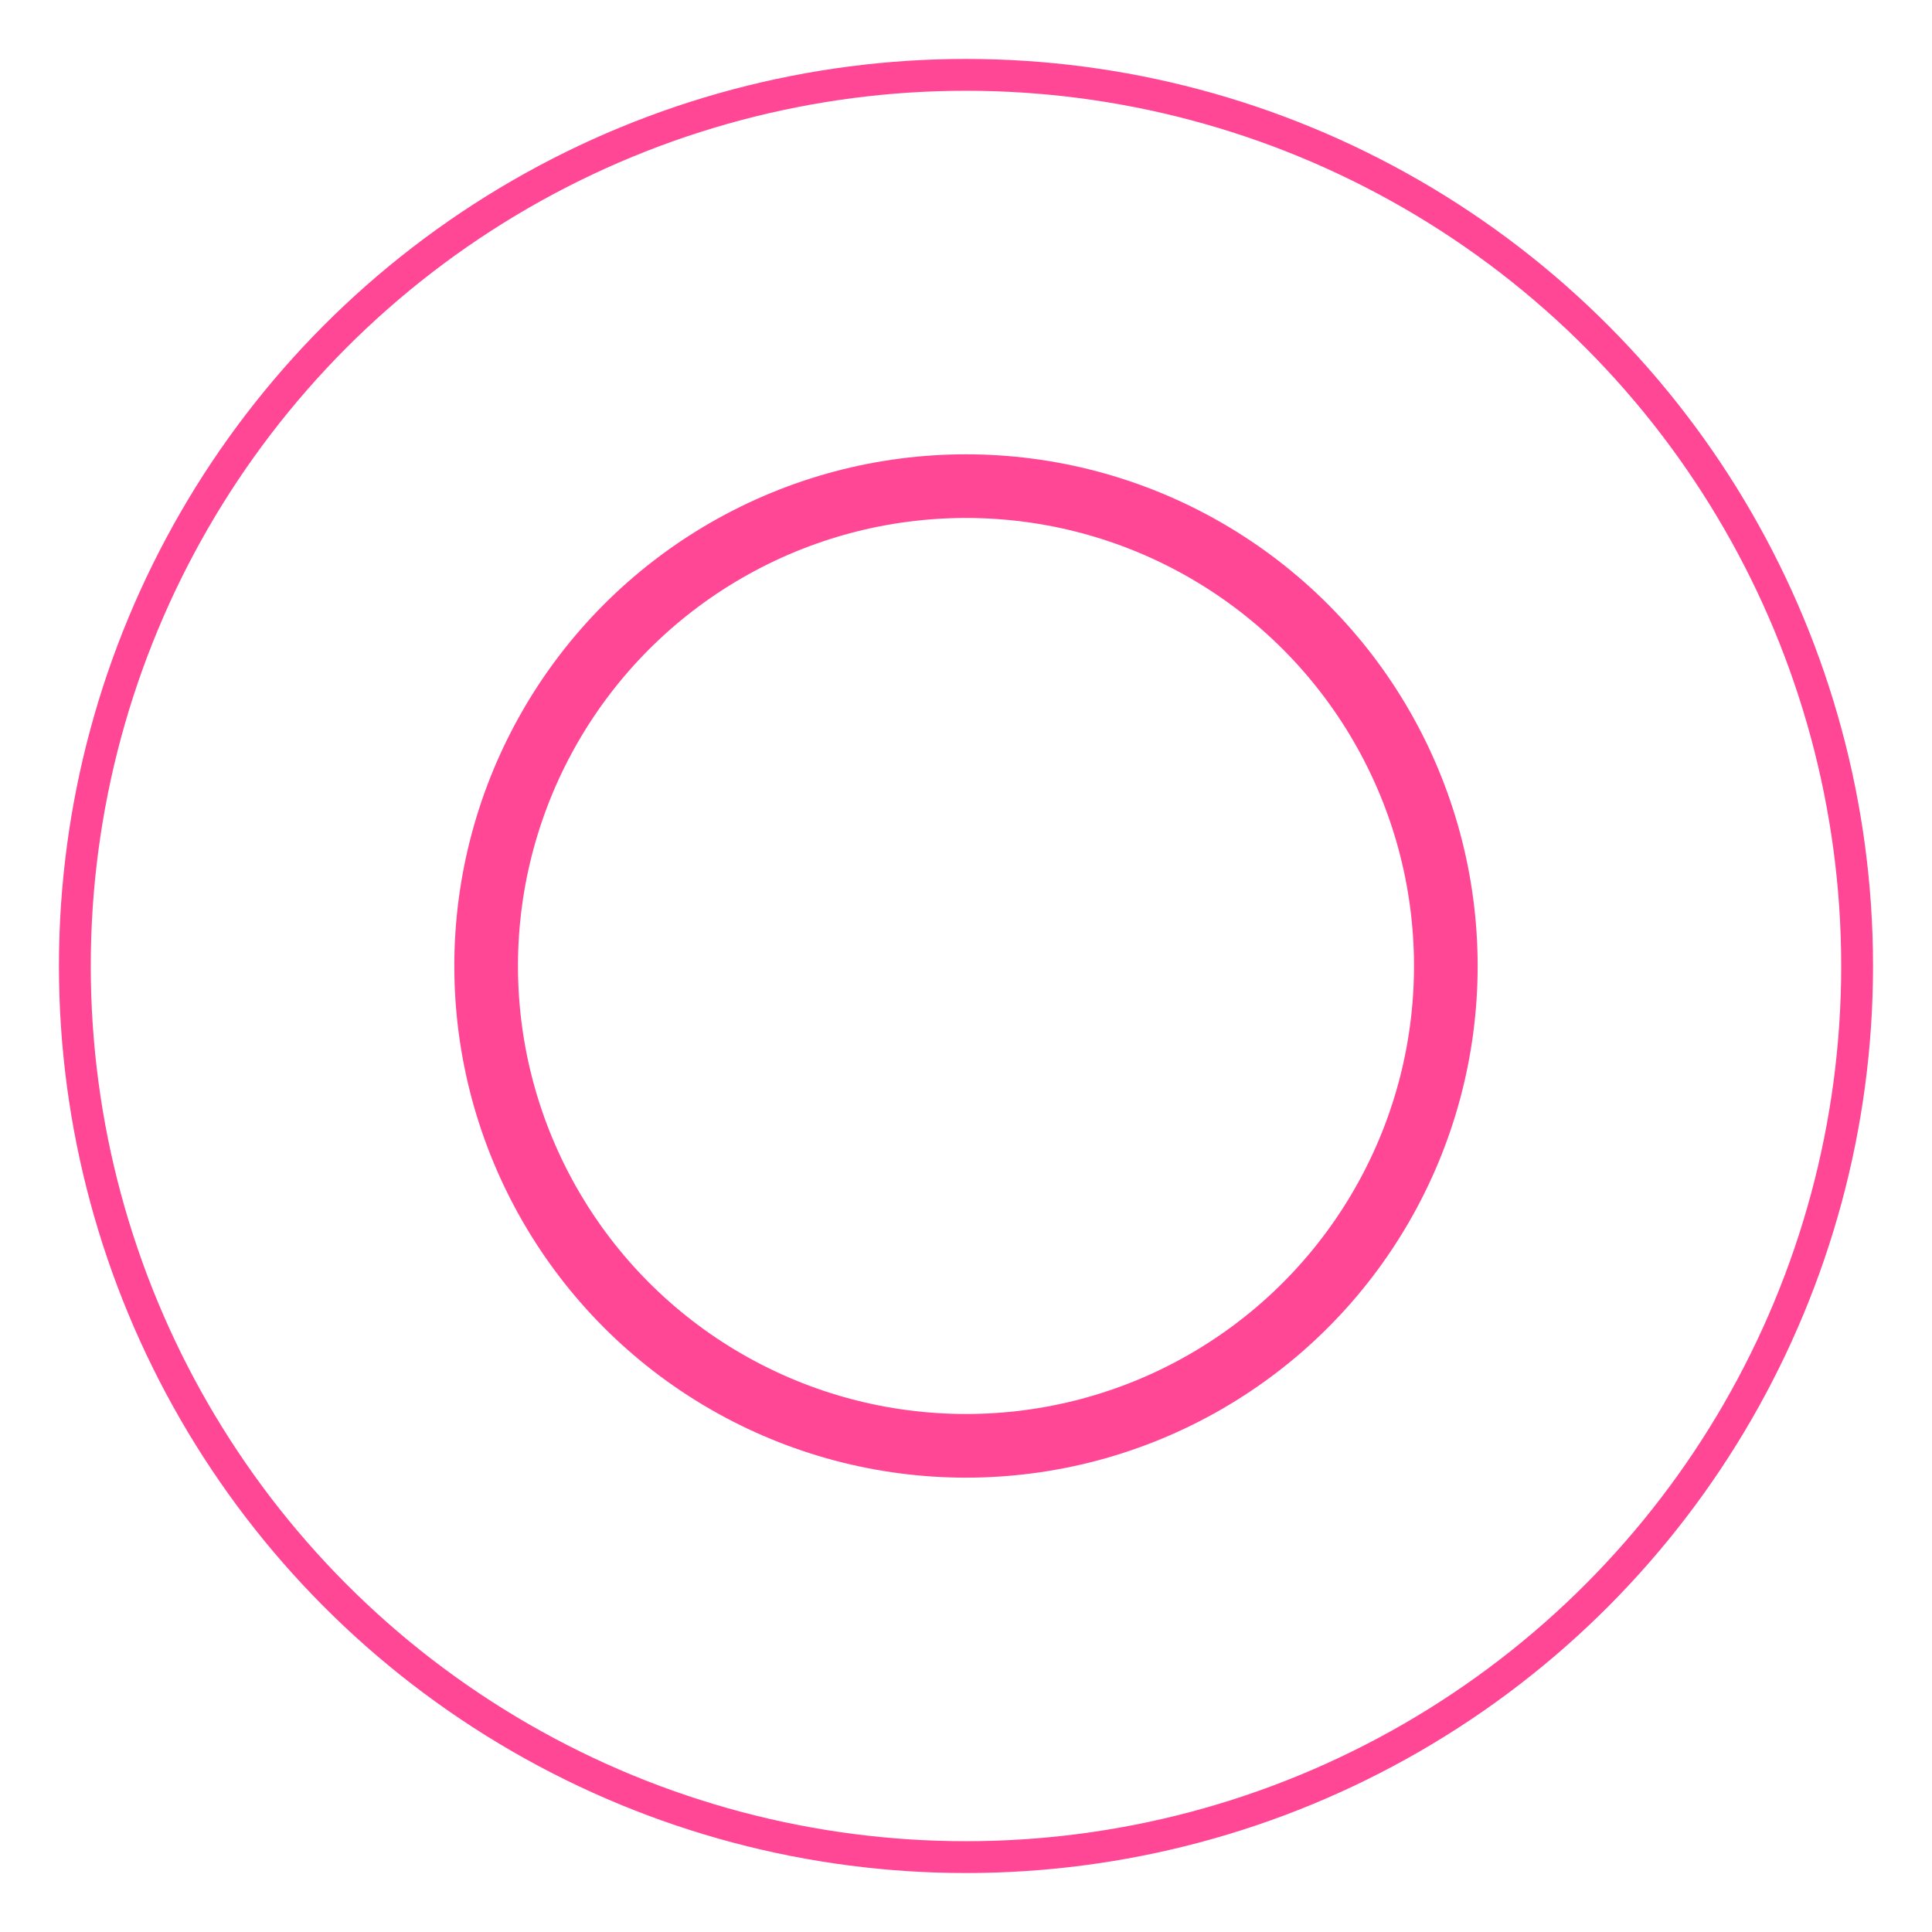
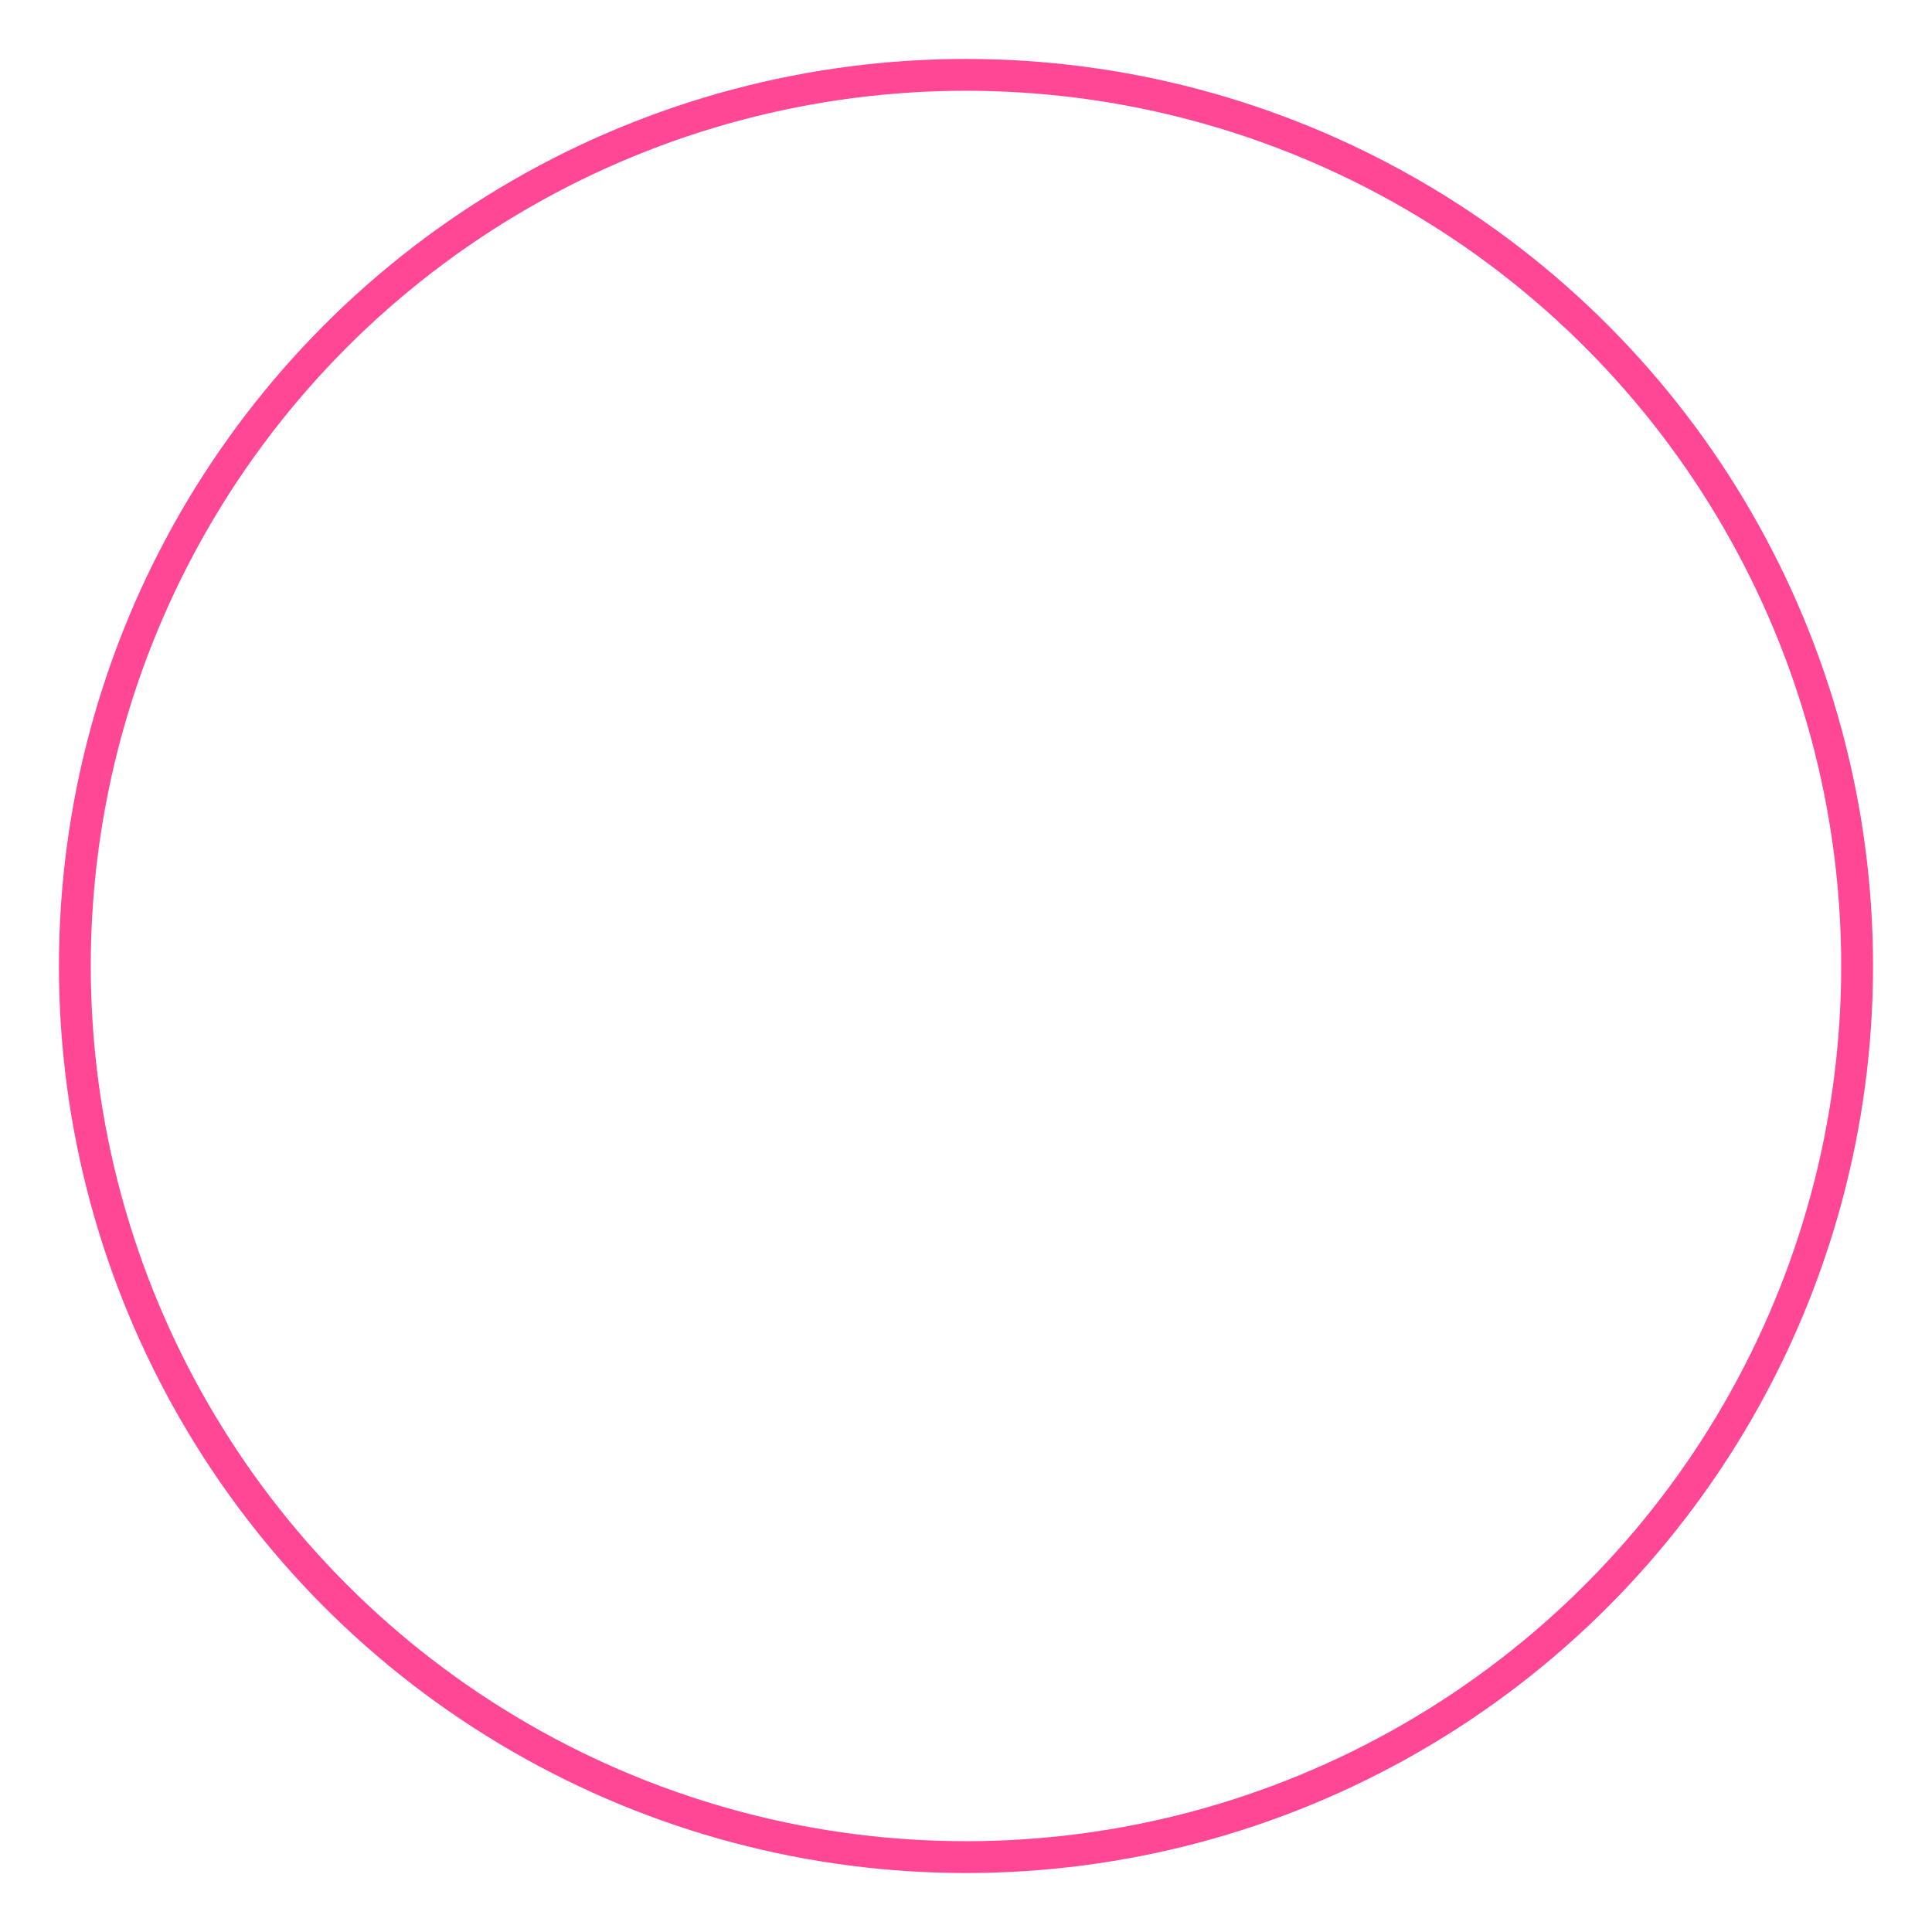
<svg xmlns="http://www.w3.org/2000/svg" xmlns:xlink="http://www.w3.org/1999/xlink" version="1.1" height="60.705" width="60.705">
  <defs>
-     <ellipse id="ellipse-0" opacity="1" rx="15.077" ry="15.077" cx="30.352" cy="30.352" />
    <mask id="mask-1" maskUnits="userSpaceOnUse" maskContentUnits="userSpaceOnUse">
      <rect opacity="1" x="0" y="0" width="60.705" height="60.705" fill="black" />
      <use xlink:href="#ellipse-0" fill="white" />
    </mask>
    <ellipse id="ellipse-2" opacity="1" rx="28" ry="28" cx="30.352" cy="30.352" />
  </defs>
  <g opacity="1">
    <g opacity="1">
      <use xlink:href="#ellipse-0" fill-opacity="0" stroke="#ff4795" stroke-opacity="1" stroke-width="2" mask="url(#mask-1)" />
    </g>
    <g opacity="1">
      <use xlink:href="#ellipse-2" fill-opacity="0" stroke="#ff4795" stroke-opacity="1" stroke-width="1" />
    </g>
  </g>
</svg>